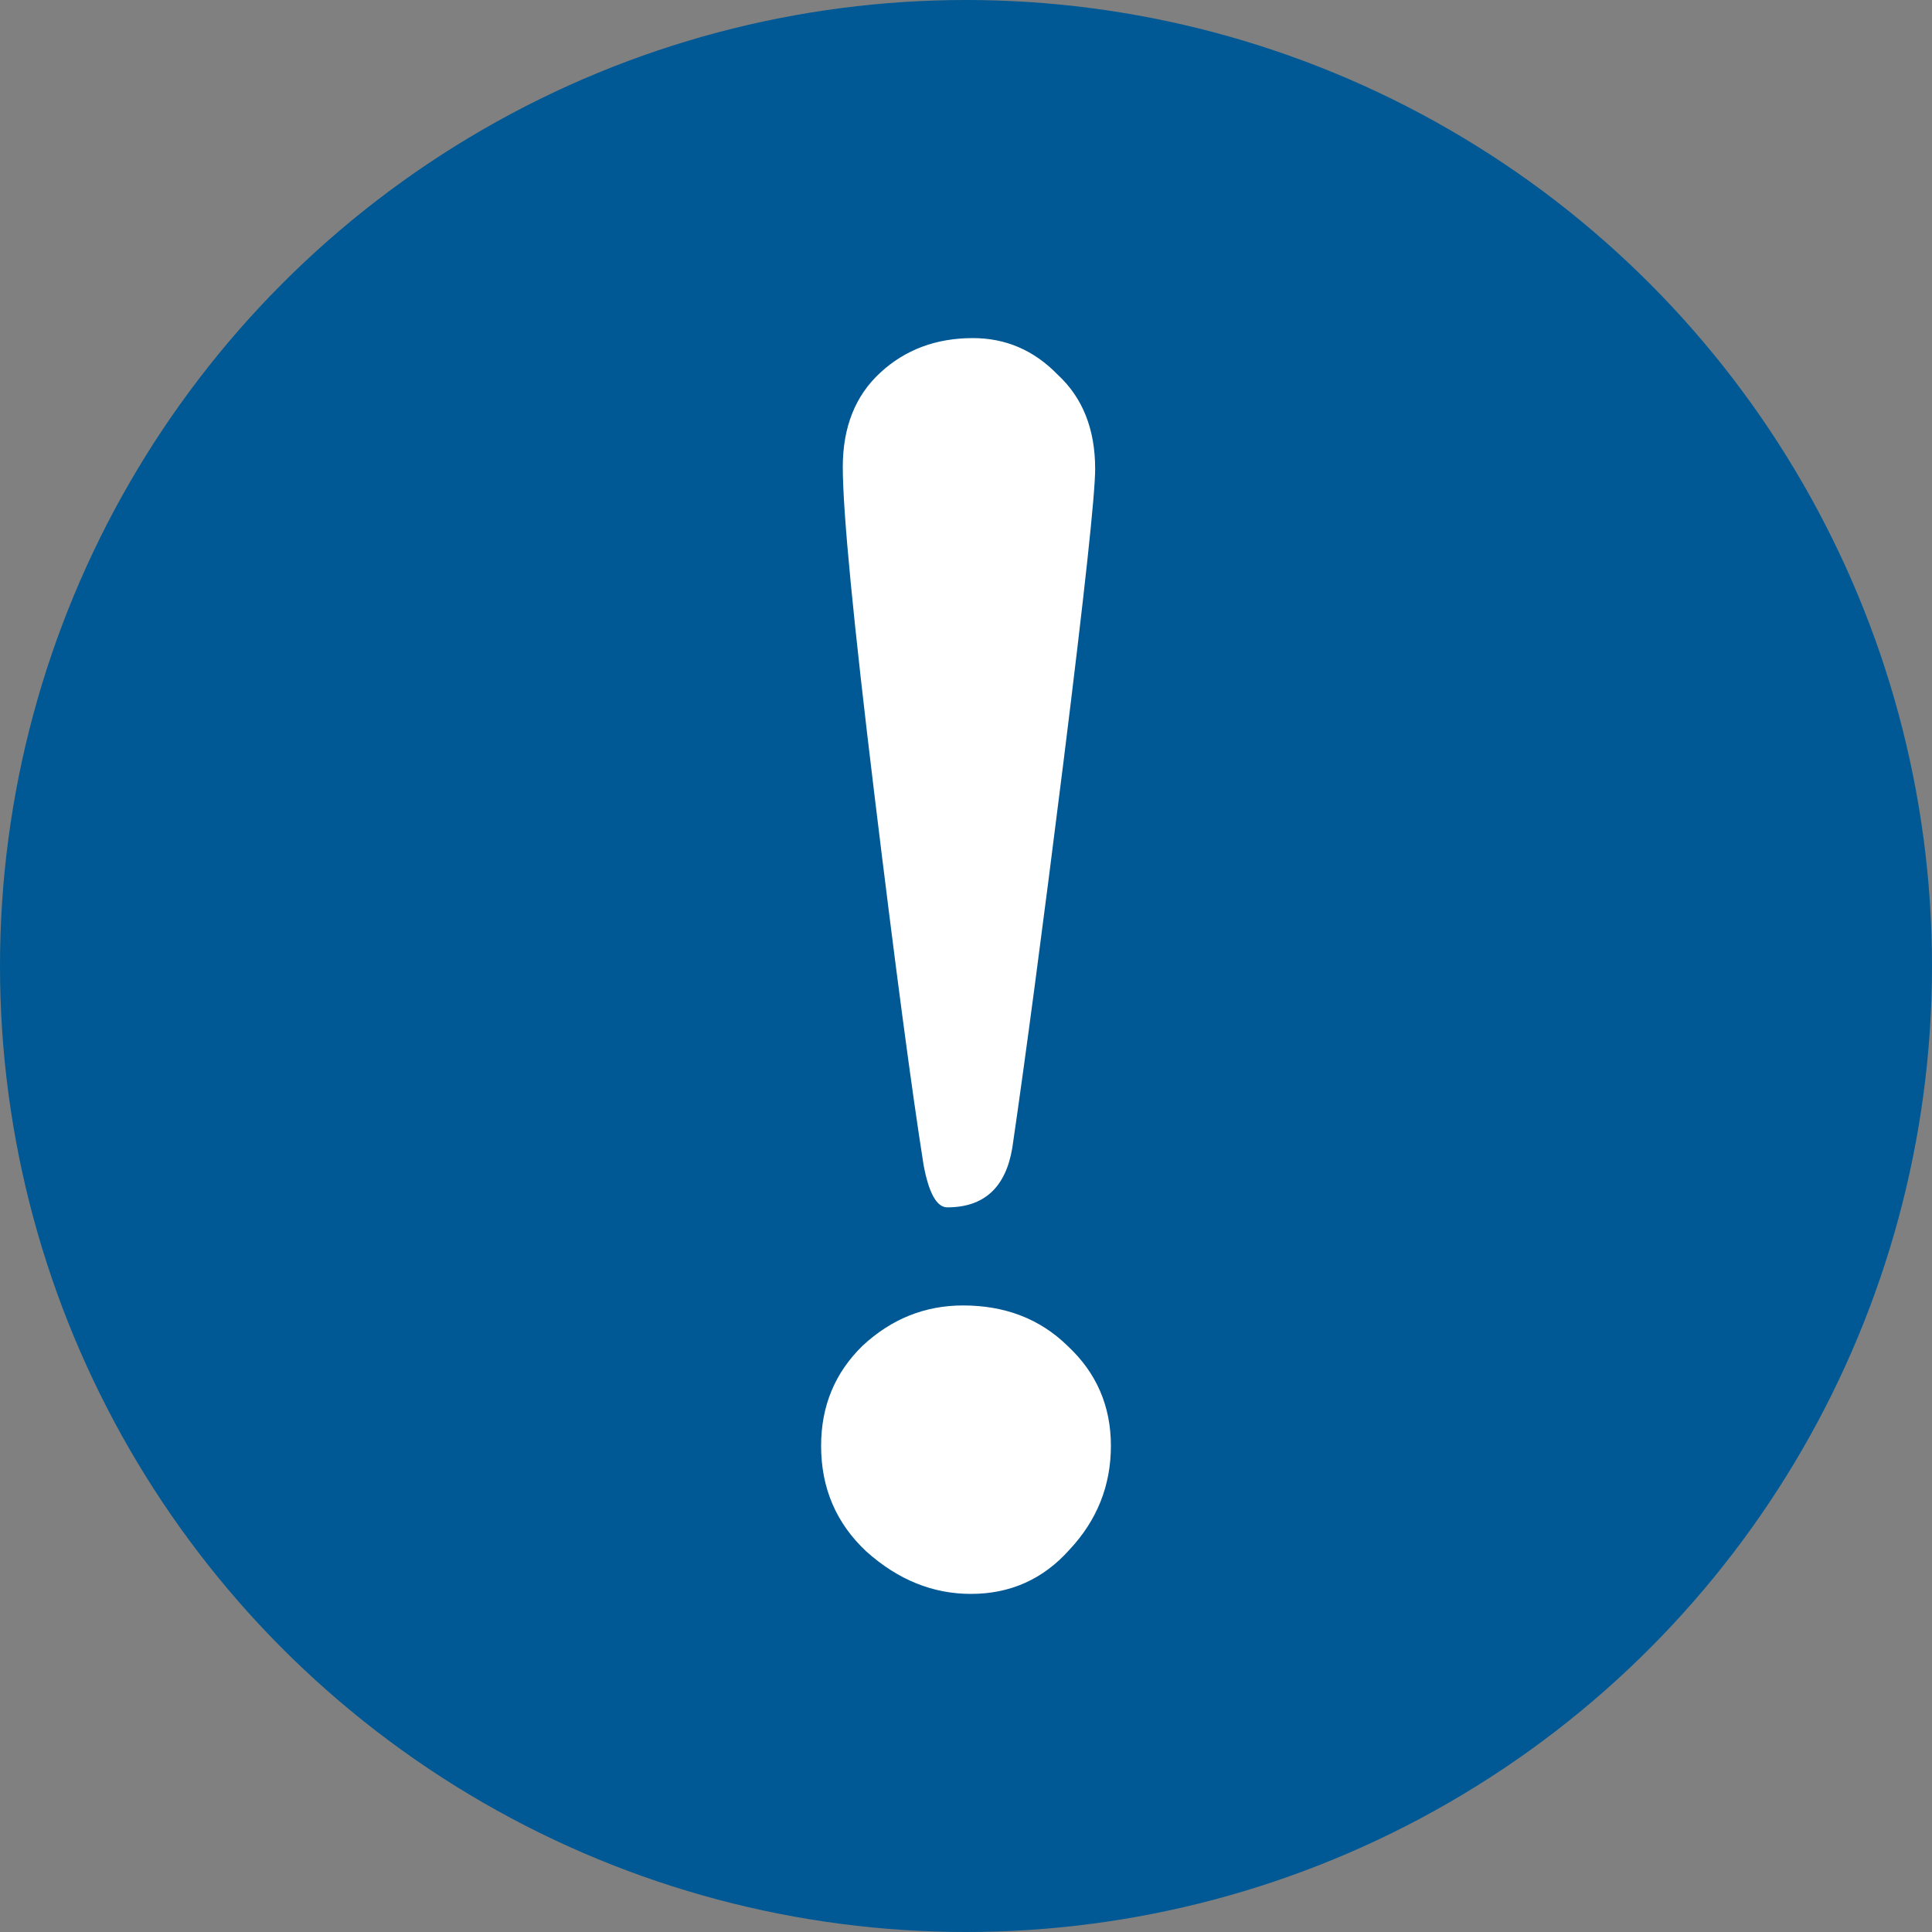
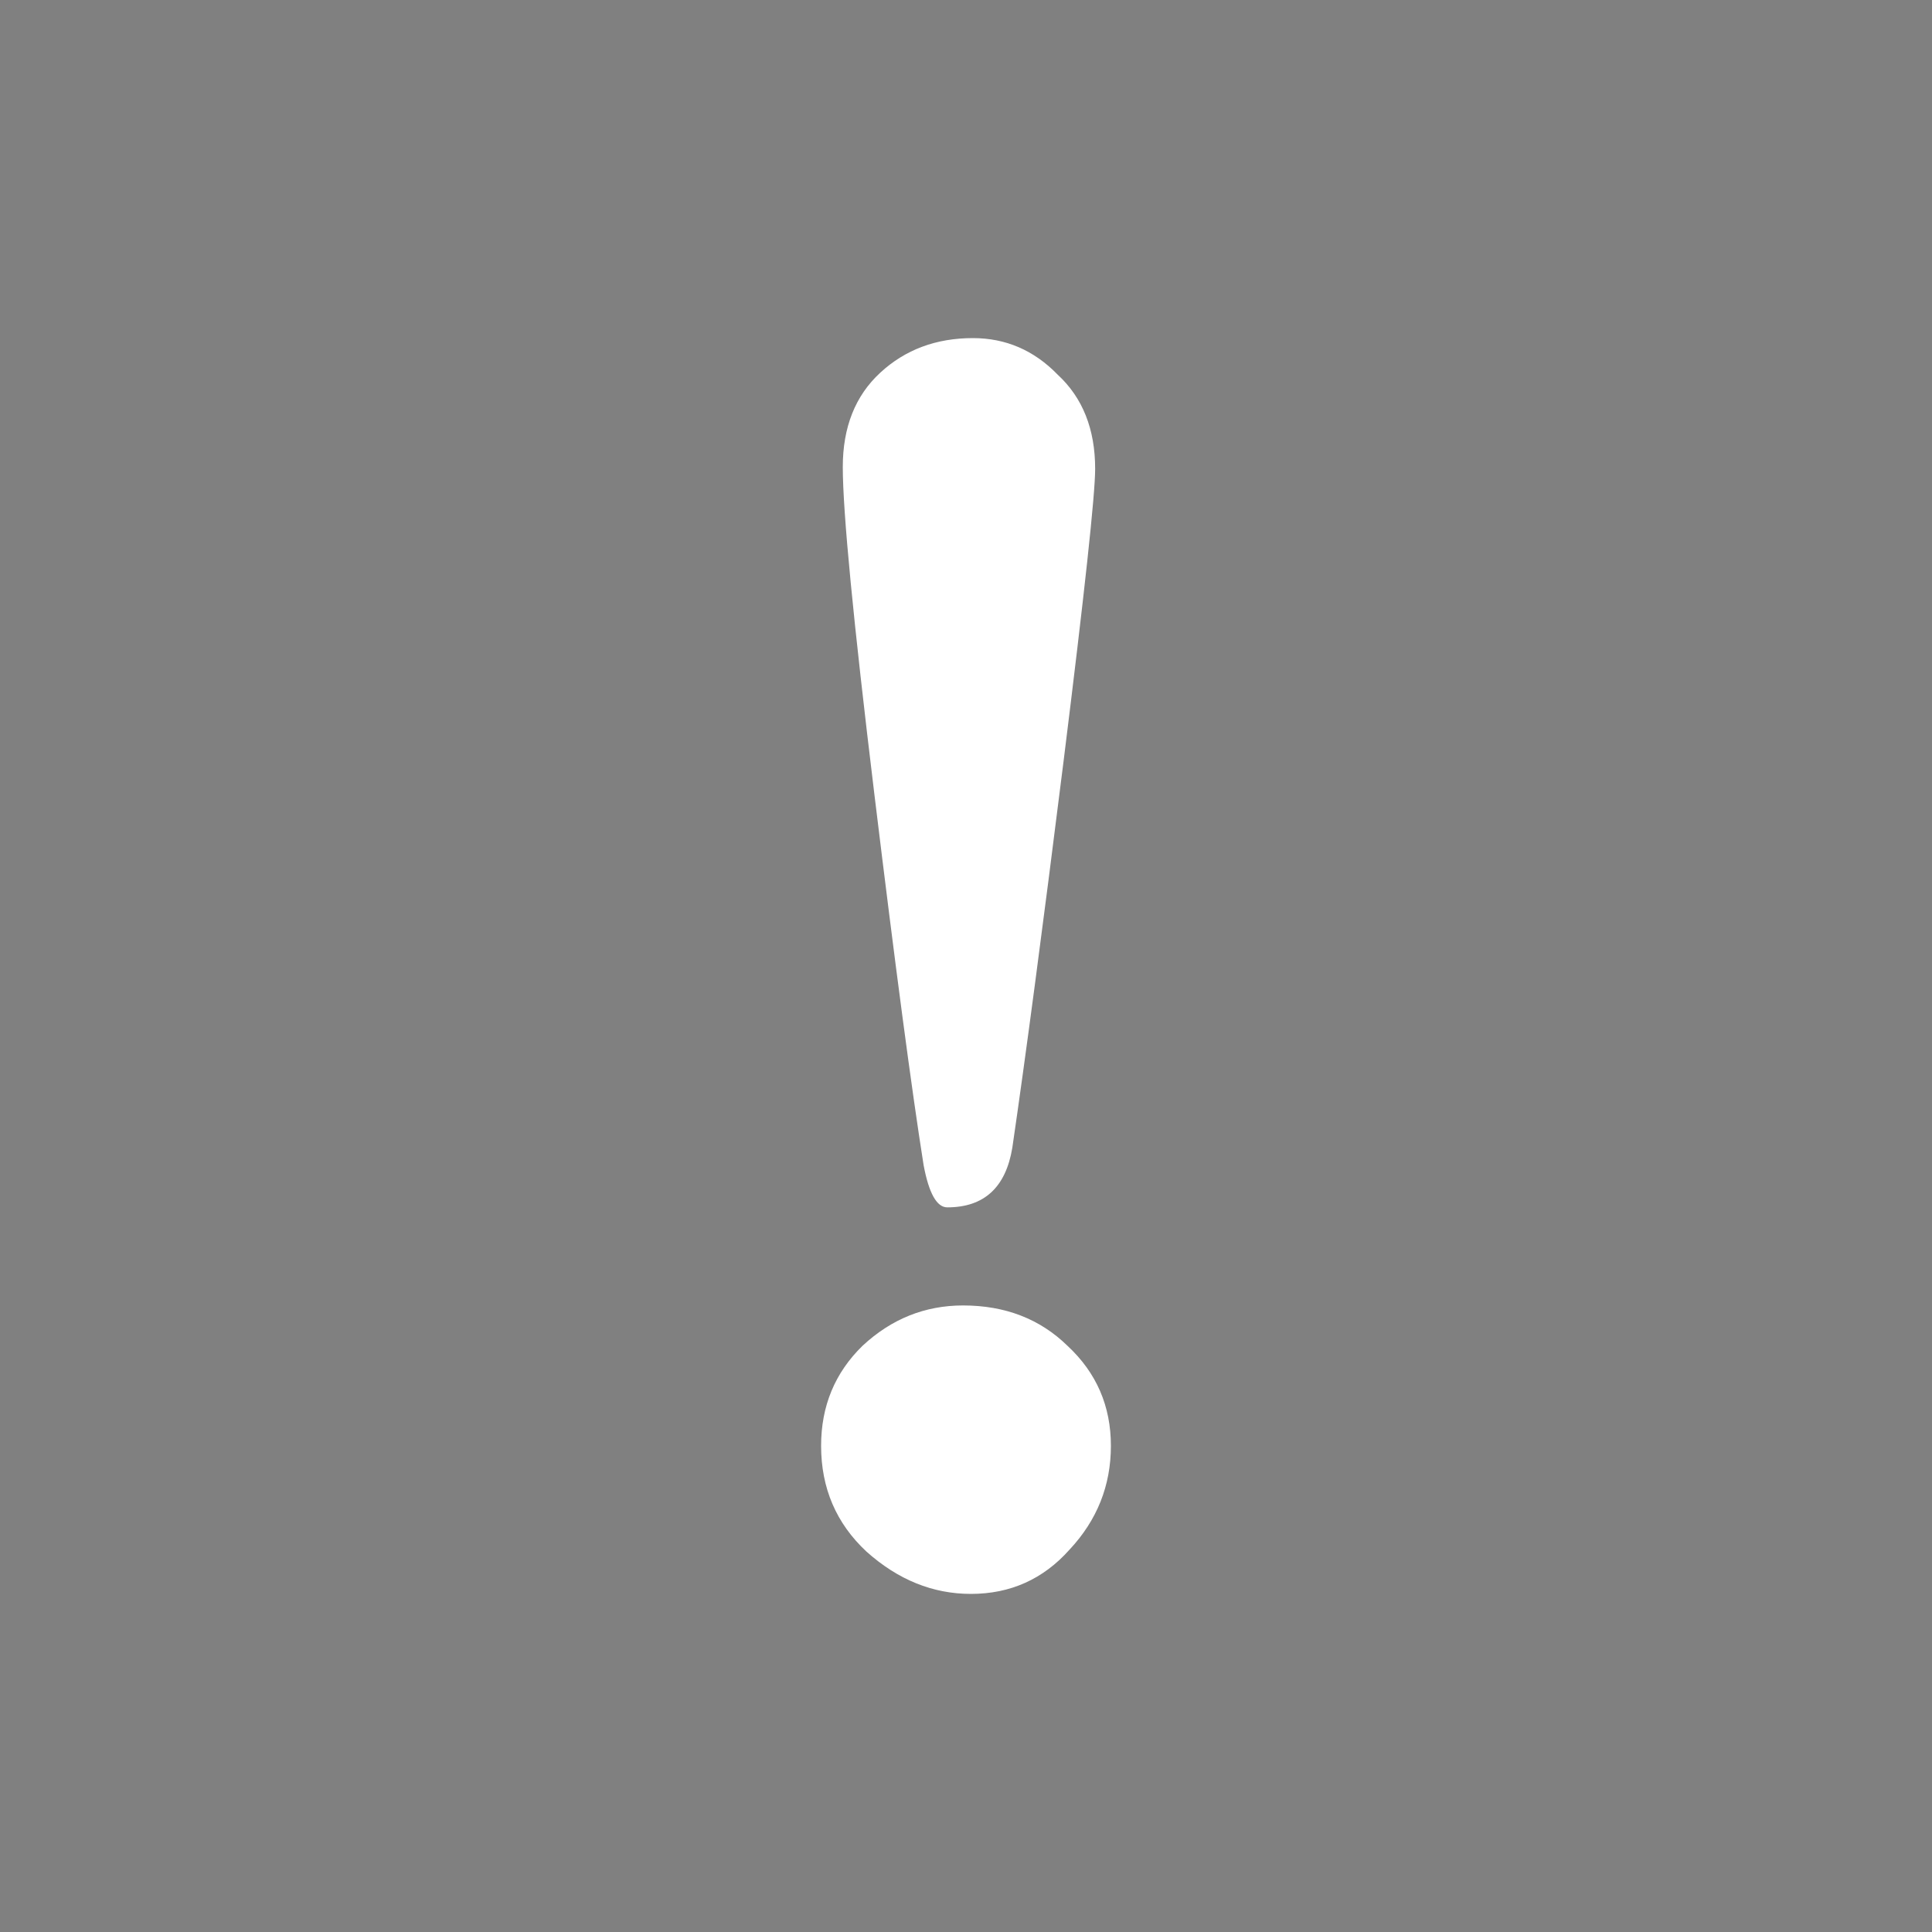
<svg xmlns="http://www.w3.org/2000/svg" width="40" height="40" viewBox="0 0 40 40" fill="none">
  <rect x="0" y="0" width="40" height="40" fill="#808080" stroke="none" />
-   <circle cx="20" cy="20" r="20" fill="#005994" />
  <path d="M20.143 7C20.823 7 21.408 7.252 21.898 7.757C22.415 8.234 22.674 8.885 22.674 9.707C22.674 10.238 22.456 12.256 22.02 15.76C21.585 19.237 21.231 21.904 20.959 23.763C20.823 24.585 20.374 24.997 19.612 24.997C19.395 24.997 19.231 24.705 19.122 24.121C18.878 22.581 18.537 20.02 18.102 16.436C17.667 12.853 17.449 10.597 17.449 9.668C17.449 8.845 17.707 8.194 18.224 7.717C18.741 7.239 19.381 7 20.143 7ZM17 29.934C17 29.111 17.286 28.421 17.857 27.864C18.456 27.306 19.15 27.028 19.939 27.028C20.809 27.028 21.531 27.306 22.102 27.864C22.701 28.421 23 29.111 23 29.934C23 30.757 22.714 31.474 22.143 32.084C21.599 32.695 20.918 33 20.102 33C19.313 33 18.592 32.708 17.939 32.124C17.313 31.54 17 30.81 17 29.934Z" fill="white" />
</svg>